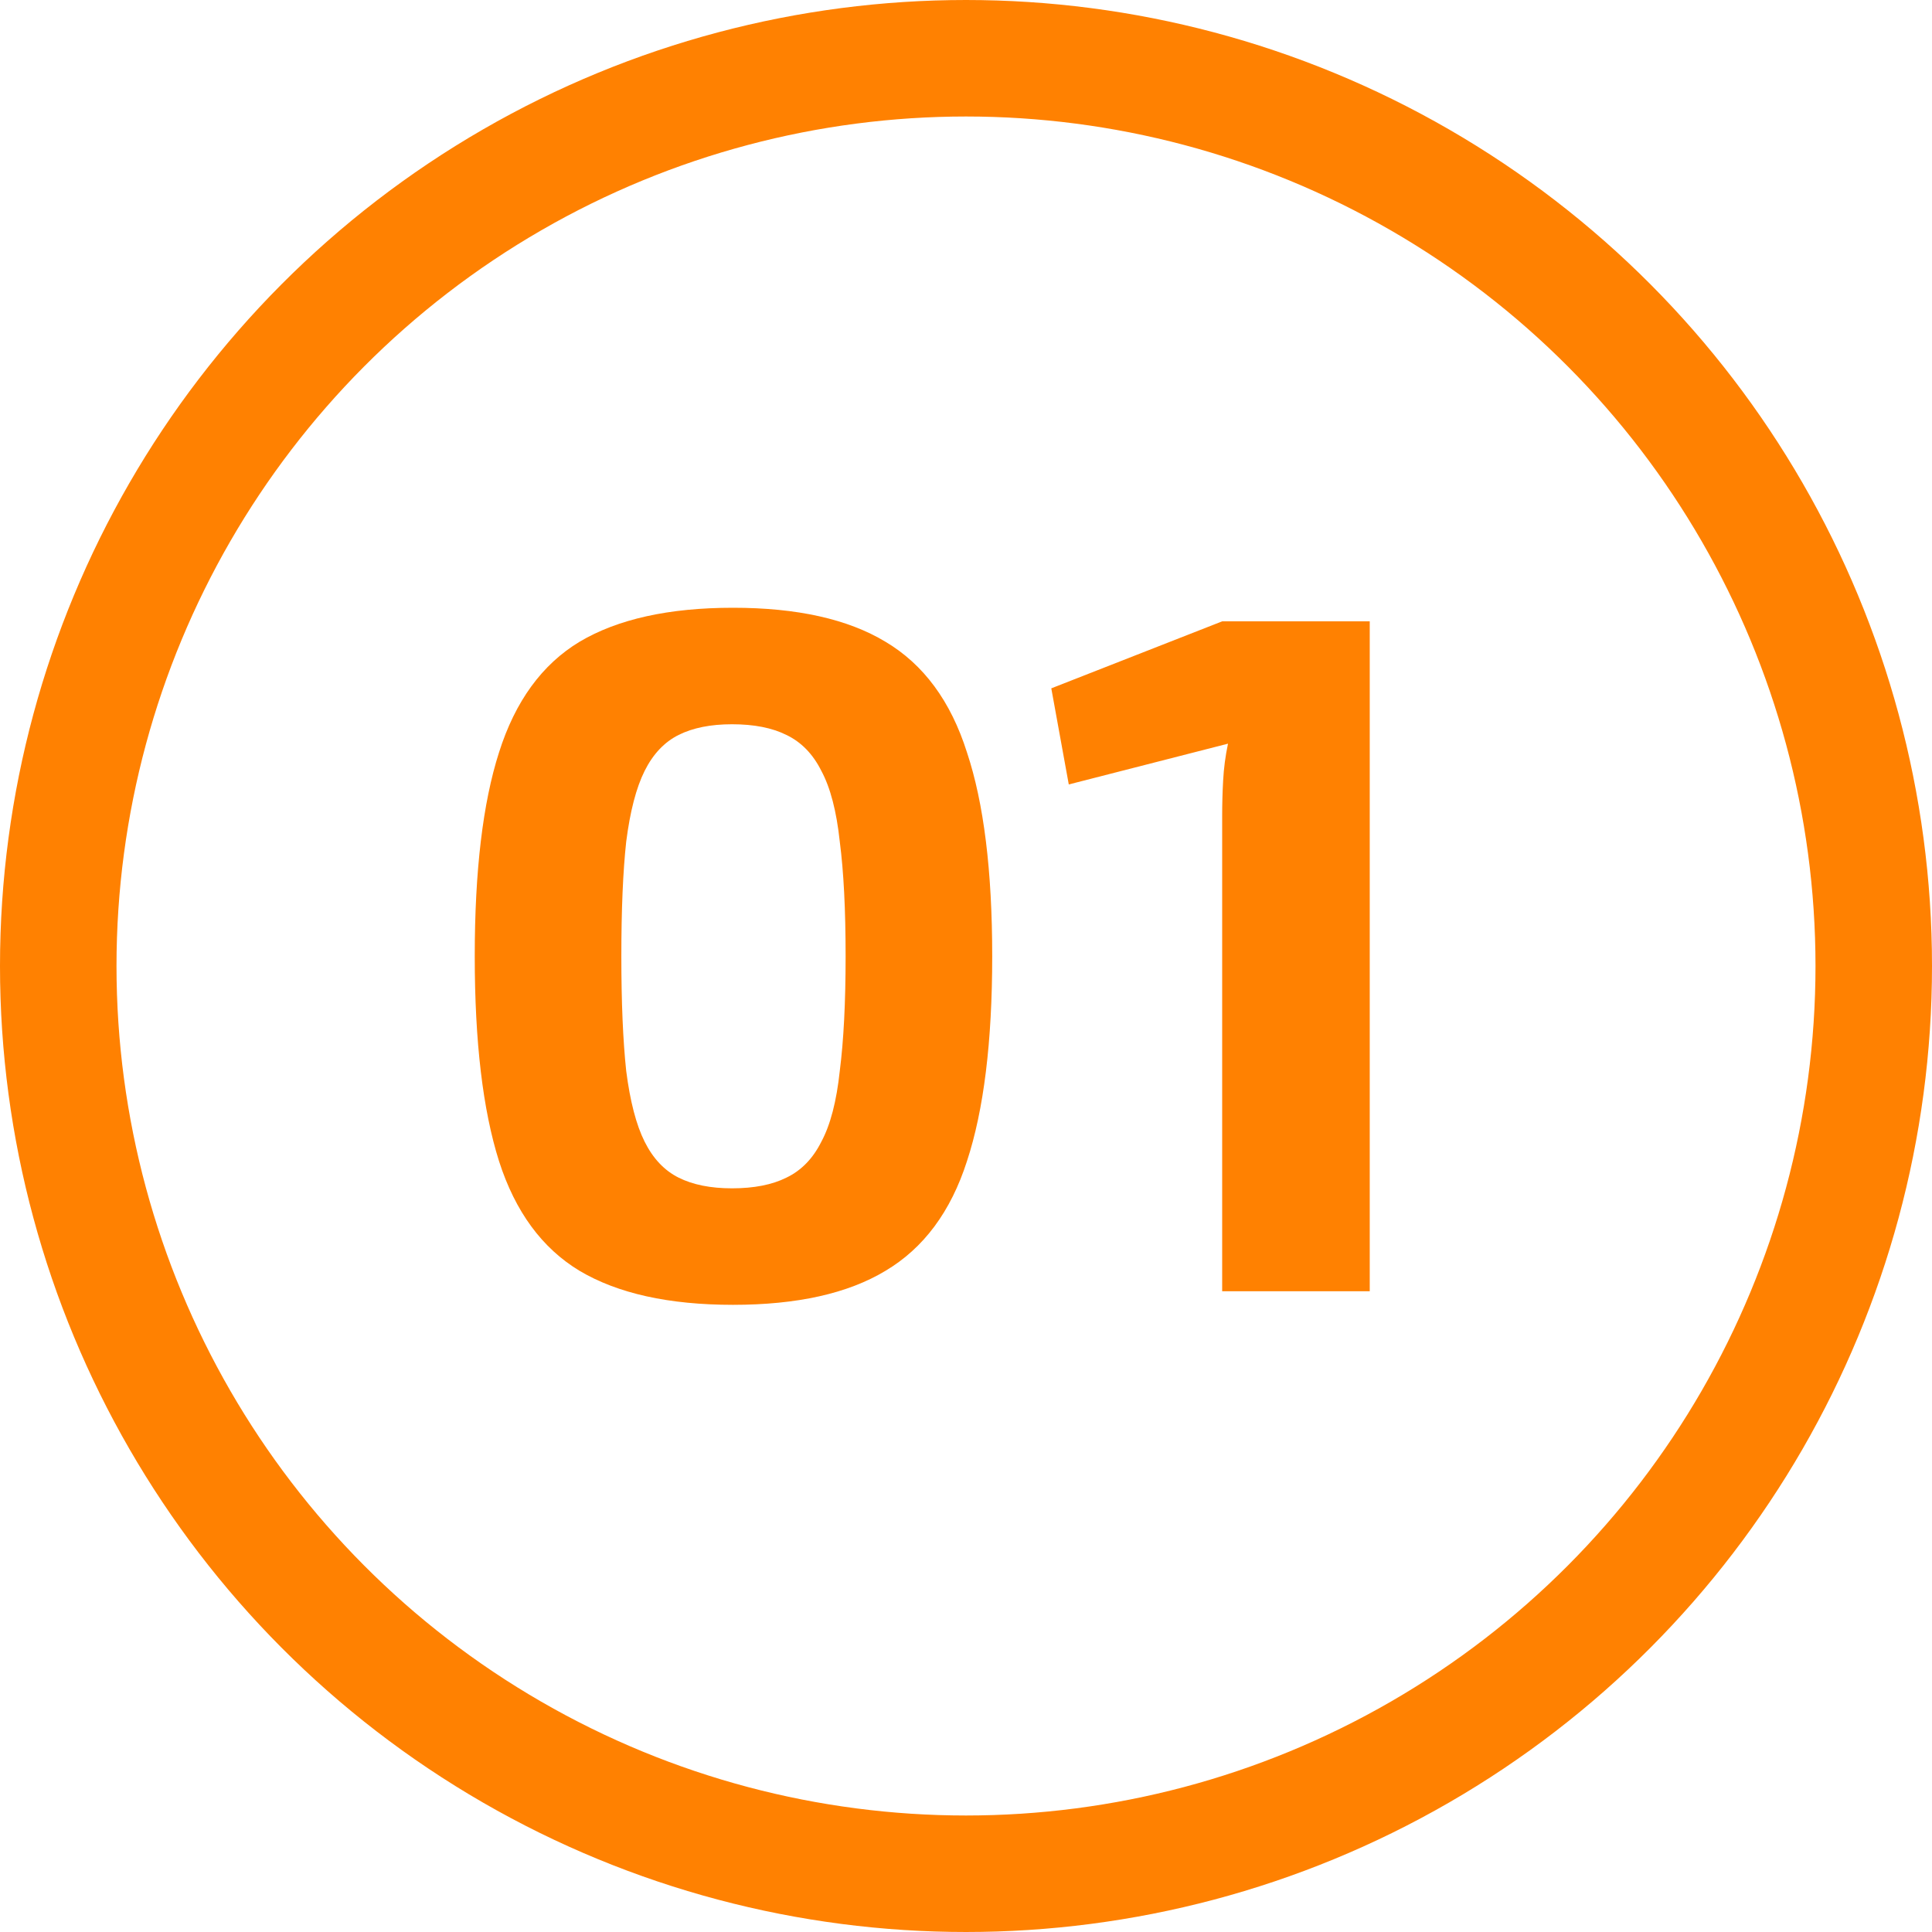
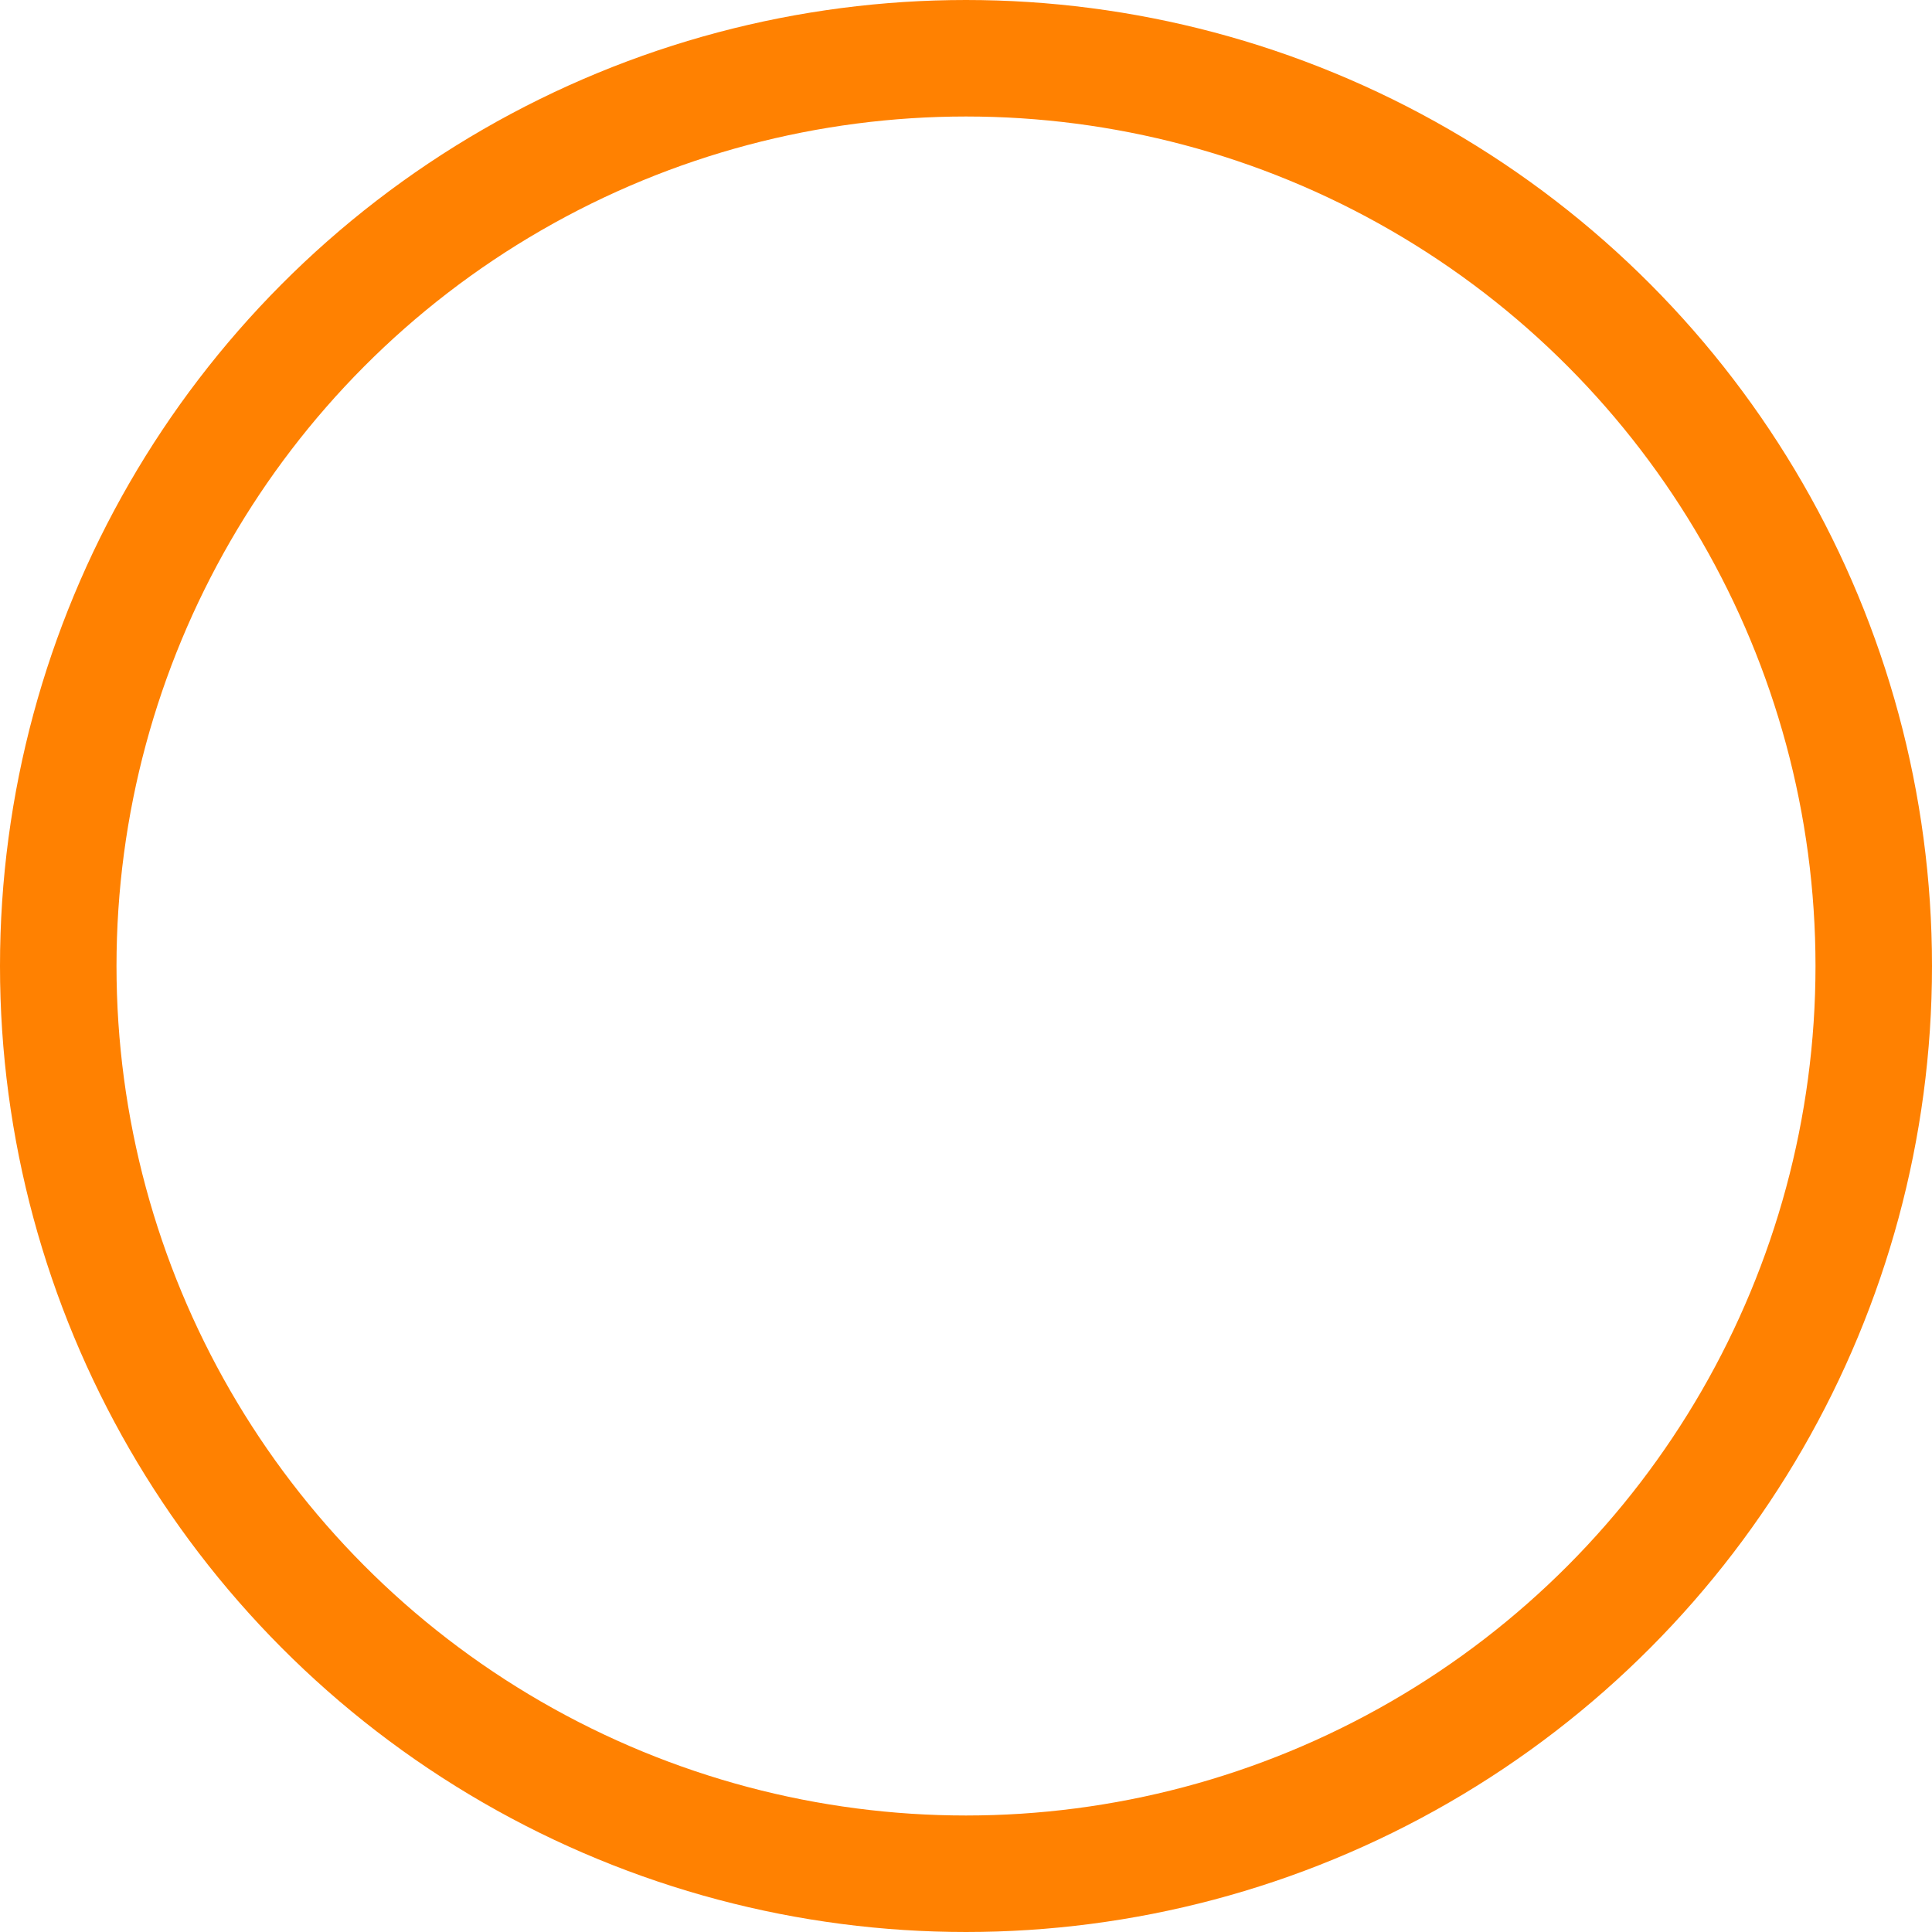
<svg xmlns="http://www.w3.org/2000/svg" width="199" height="199" viewBox="0 0 199 199" fill="none">
-   <path d="M75.5 62.6C82.1 62.6 87.333 63.767 91.2 66.1C95.133 68.433 97.933 72.233 99.6 77.5C101.333 82.7 102.2 89.7 102.2 98.5C102.2 107.3 101.333 114.333 99.6 119.6C97.933 124.8 95.133 128.567 91.2 130.9C87.333 133.233 82.1 134.4 75.5 134.4C68.9 134.4 63.633 133.233 59.7 130.9C55.833 128.567 53.067 124.8 51.4 119.6C49.733 114.333 48.9 107.3 48.9 98.5C48.9 89.7 49.733 82.7 51.4 77.5C53.067 72.233 55.833 68.433 59.7 66.1C63.633 63.767 68.9 62.6 75.5 62.6ZM75.4 74.6C73.2 74.6 71.367 74.967 69.9 75.7C68.433 76.433 67.267 77.667 66.4 79.4C65.533 81.133 64.9 83.567 64.5 86.7C64.167 89.767 64 93.7 64 98.5C64 103.233 64.167 107.167 64.5 110.3C64.9 113.433 65.533 115.867 66.4 117.6C67.267 119.333 68.433 120.567 69.9 121.3C71.367 122.033 73.2 122.4 75.4 122.4C77.667 122.4 79.533 122.033 81 121.3C82.533 120.567 83.733 119.333 84.6 117.6C85.533 115.867 86.167 113.433 86.5 110.3C86.9 107.167 87.1 103.233 87.1 98.5C87.1 93.7 86.9 89.767 86.5 86.7C86.167 83.567 85.533 81.133 84.6 79.4C83.733 77.667 82.533 76.433 81 75.7C79.533 74.967 77.667 74.6 75.4 74.6ZM141.086 64V133H125.886V84.1C125.886 82.833 125.919 81.6 125.986 80.4C126.053 79.133 126.219 77.867 126.486 76.6L110.086 80.8L108.286 70.9L125.886 64H141.086Z" fill="#FF8101" />
  <circle cx="99.5" cy="99.5" r="93.5" stroke="#FF8101" stroke-width="12" />
</svg>